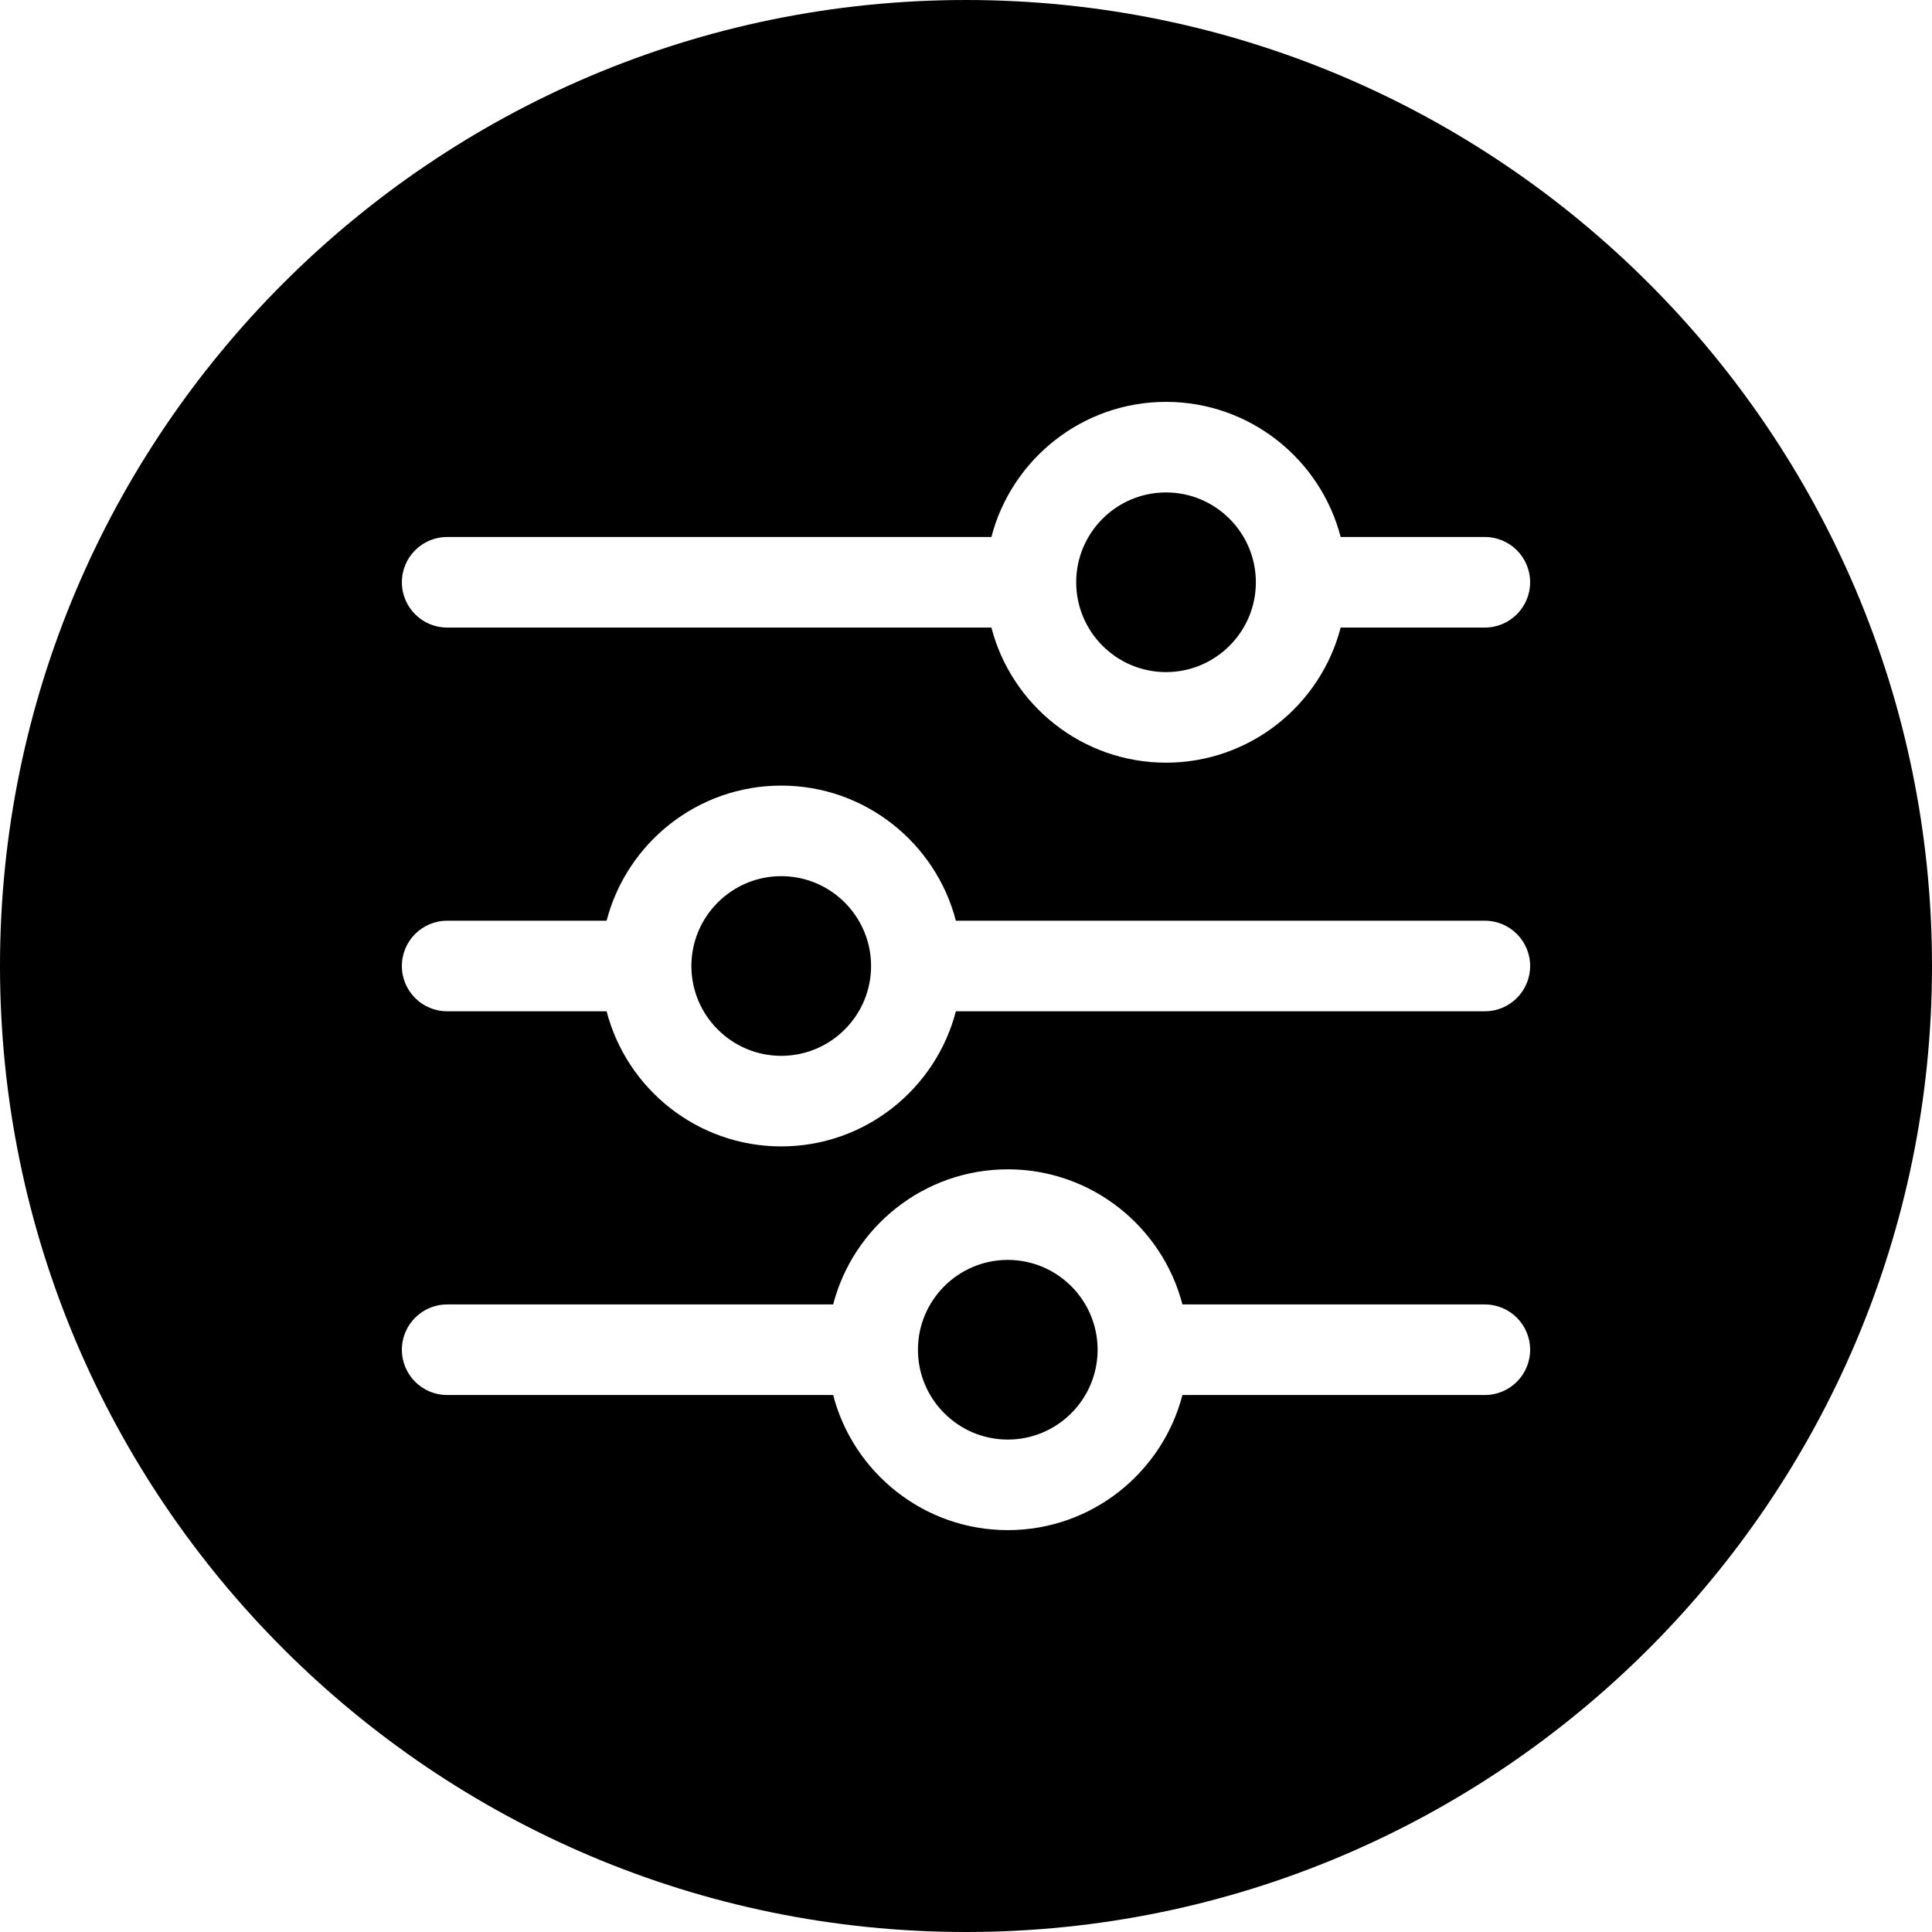
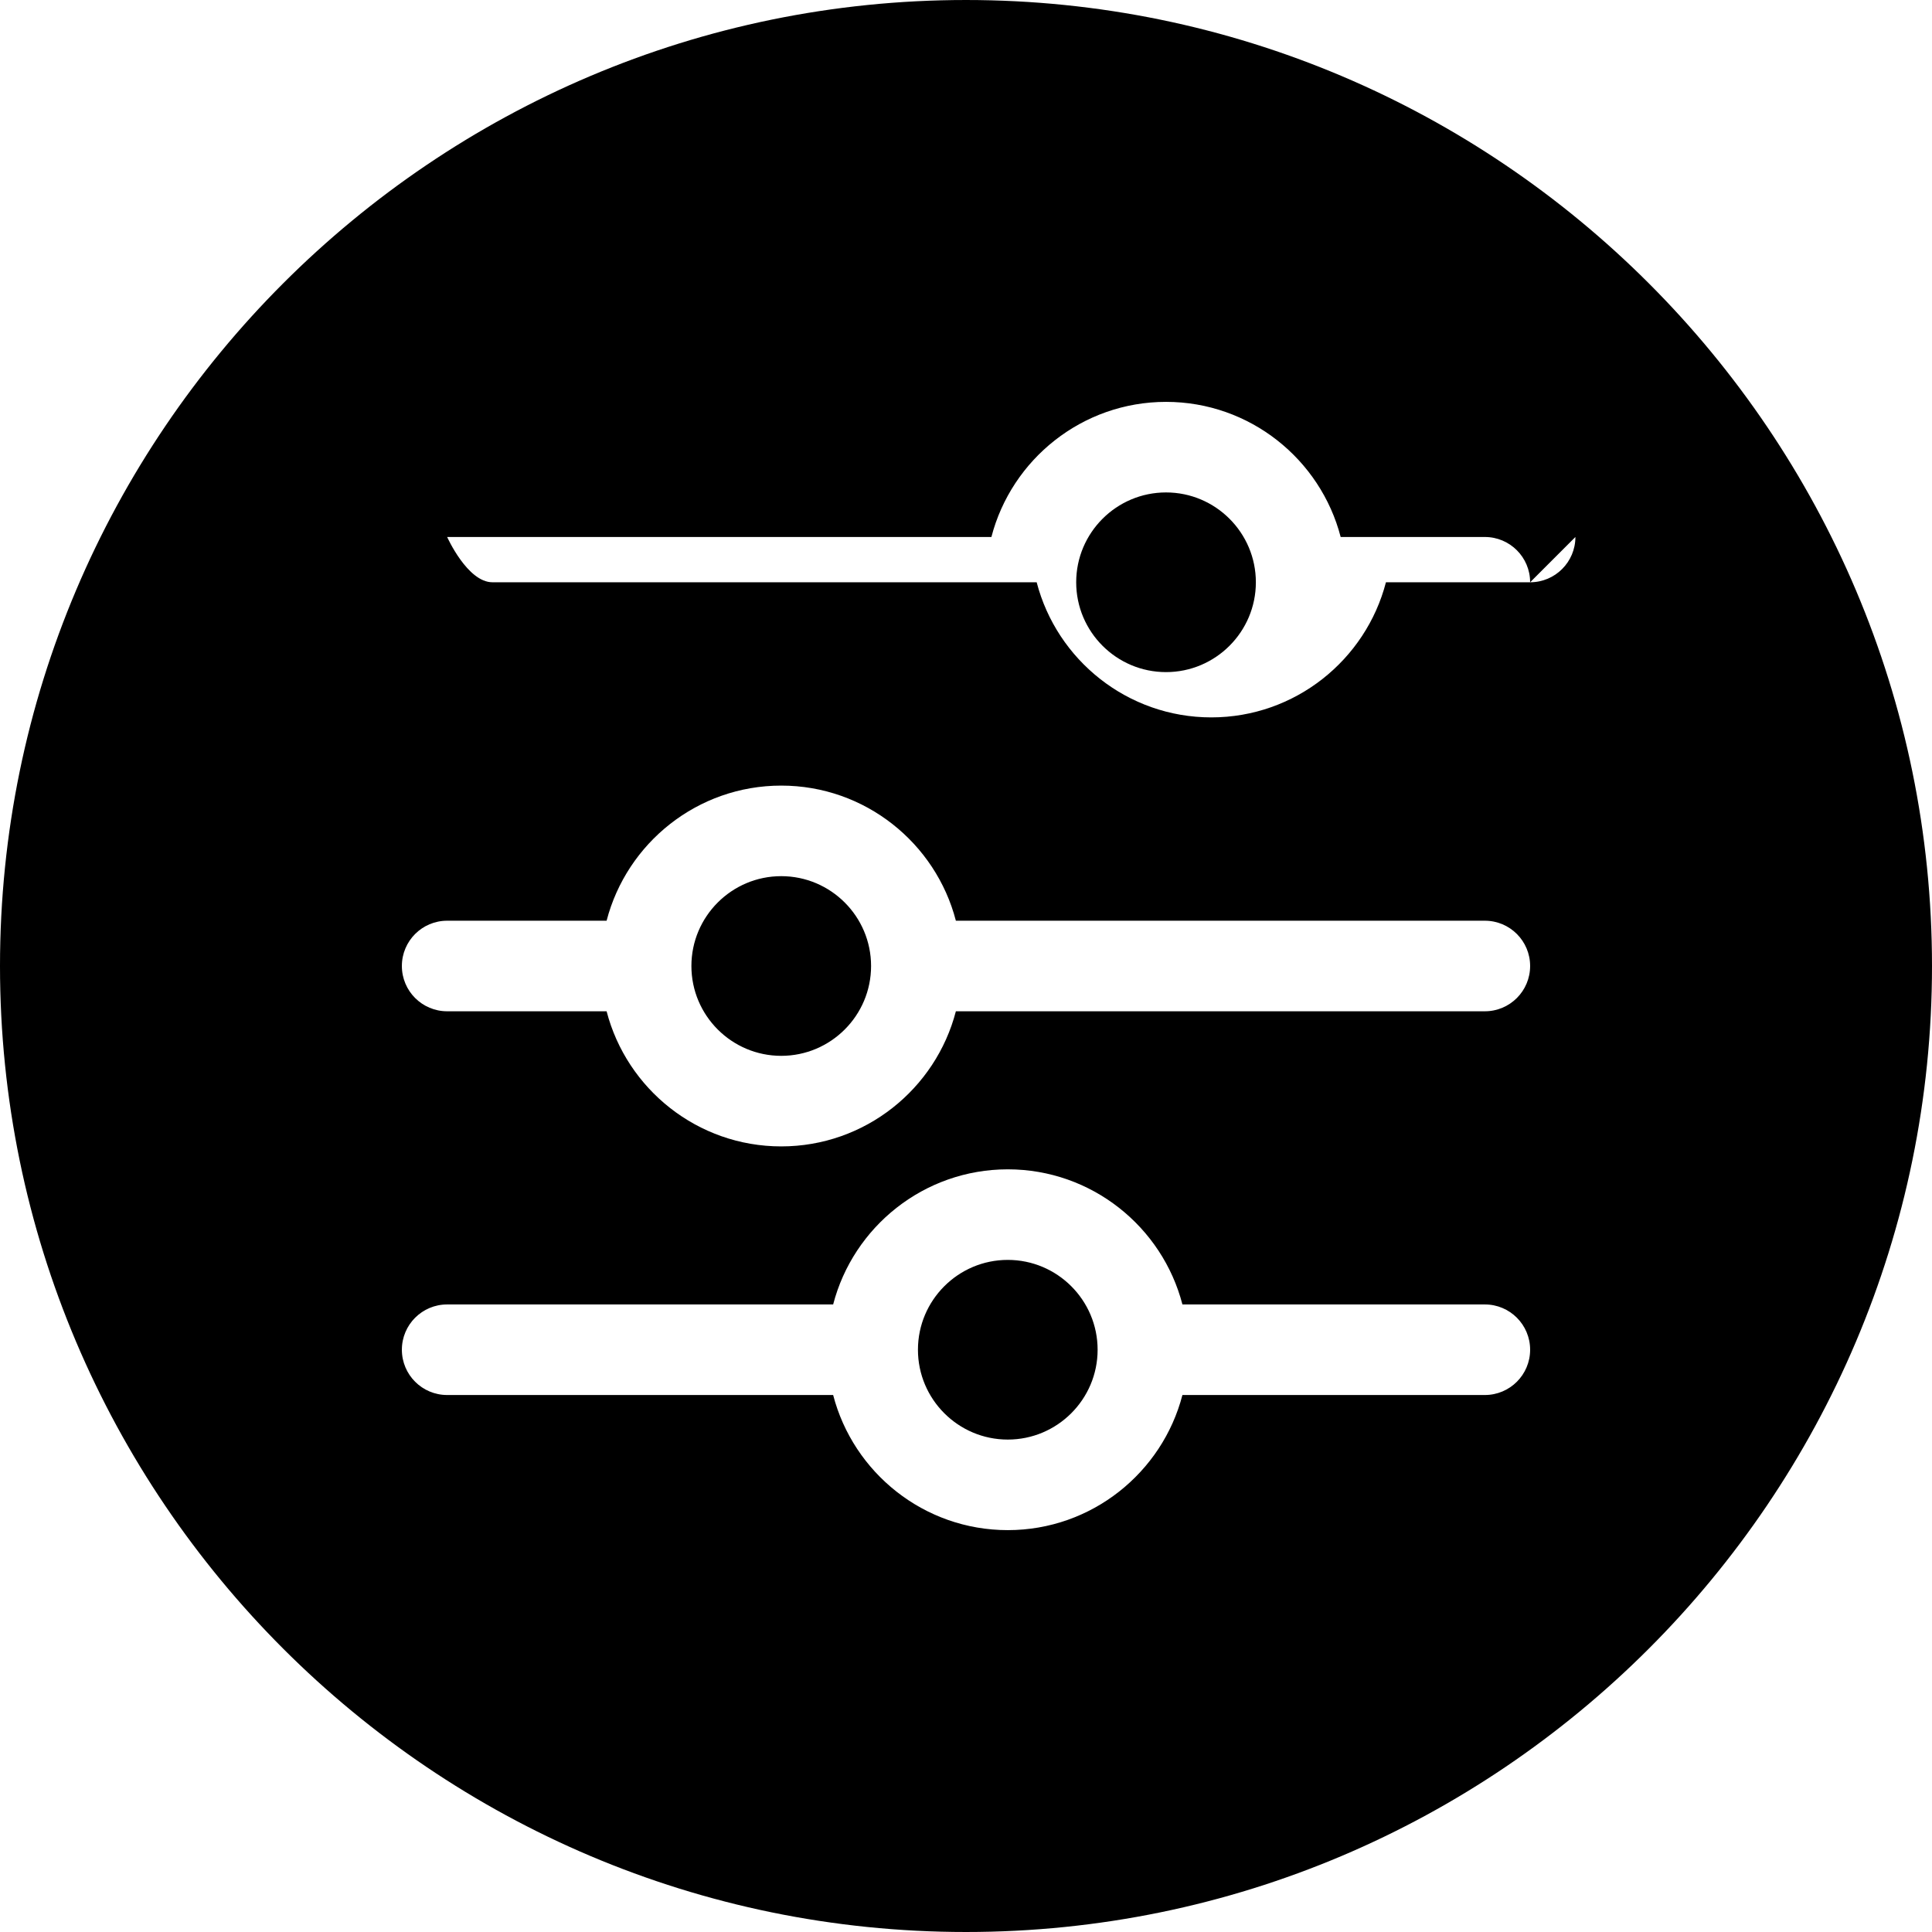
<svg xmlns="http://www.w3.org/2000/svg" id="Layer_1" enable-background="new 0 0 512 512" height="512" viewBox="0 0 512 512" width="512">
-   <path d="m332.817 154.308c0 13.128-10.68 23.808-23.807 23.808-13.128 0-23.808-10.68-23.808-23.808s10.68-23.808 23.808-23.808 23.807 10.68 23.807 23.808zm-125.781 77.884c-13.127 0-23.807 10.68-23.807 23.808s10.68 23.808 23.807 23.808c13.128 0 23.808-10.68 23.808-23.808s-10.68-23.808-23.808-23.808zm60.036 101.694c-13.127 0-23.807 10.68-23.807 23.808 0 13.127 10.68 23.807 23.807 23.807 13.128 0 23.808-10.68 23.808-23.807 0-13.129-10.68-23.808-23.808-23.808zm244.928-77.886c0 141.158-114.841 255.999-256 255.999s-256-114.841-256-255.999 114.841-255.999 256-255.999 256 114.841 256 255.999zm-106.5 101.693c0-6.628-5.372-12-12-12h-80.146c-5.338-20.572-24.063-35.808-46.281-35.808s-40.942 15.236-46.28 35.808h-102.293c-6.628 0-12 5.372-12 12s5.372 12 12 12h102.292c5.337 20.571 24.063 35.807 46.28 35.807 22.218 0 40.943-15.235 46.281-35.807h80.147c6.628 0 12-5.372 12-12zm0-101.693c0-6.628-5.372-12-12-12h-140.183c-5.338-20.572-24.063-35.808-46.281-35.808s-40.942 15.236-46.28 35.808h-42.256c-6.628 0-12 5.372-12 12s5.372 12 12 12h42.256c5.338 20.572 24.063 35.808 46.28 35.808 22.218 0 40.943-15.236 46.281-35.808h140.183c6.628 0 12-5.372 12-12zm0-101.692c0-6.628-5.372-12-12-12h-38.209c-5.338-20.572-24.063-35.808-46.28-35.808-22.218 0-40.943 15.236-46.281 35.808h-144.23c-6.628 0-12 5.372-12 12s5.372 12 12 12h144.229c5.338 20.572 24.063 35.808 46.281 35.808s40.942-15.236 46.28-35.808h38.21c6.628 0 12-5.372 12-12z" />
+   <path d="m332.817 154.308c0 13.128-10.68 23.808-23.807 23.808-13.128 0-23.808-10.68-23.808-23.808s10.68-23.808 23.808-23.808 23.807 10.68 23.807 23.808zm-125.781 77.884c-13.127 0-23.807 10.68-23.807 23.808s10.68 23.808 23.807 23.808c13.128 0 23.808-10.68 23.808-23.808s-10.68-23.808-23.808-23.808zm60.036 101.694c-13.127 0-23.807 10.68-23.807 23.808 0 13.127 10.68 23.807 23.807 23.807 13.128 0 23.808-10.68 23.808-23.807 0-13.129-10.68-23.808-23.808-23.808zm244.928-77.886c0 141.158-114.841 255.999-256 255.999s-256-114.841-256-255.999 114.841-255.999 256-255.999 256 114.841 256 255.999zm-106.5 101.693c0-6.628-5.372-12-12-12h-80.146c-5.338-20.572-24.063-35.808-46.281-35.808s-40.942 15.236-46.28 35.808h-102.293c-6.628 0-12 5.372-12 12s5.372 12 12 12h102.292c5.337 20.571 24.063 35.807 46.28 35.807 22.218 0 40.943-15.235 46.281-35.807h80.147c6.628 0 12-5.372 12-12zm0-101.693c0-6.628-5.372-12-12-12h-140.183c-5.338-20.572-24.063-35.808-46.281-35.808s-40.942 15.236-46.28 35.808h-42.256c-6.628 0-12 5.372-12 12s5.372 12 12 12h42.256c5.338 20.572 24.063 35.808 46.28 35.808 22.218 0 40.943-15.236 46.281-35.808h140.183c6.628 0 12-5.372 12-12zm0-101.692c0-6.628-5.372-12-12-12h-38.209c-5.338-20.572-24.063-35.808-46.28-35.808-22.218 0-40.943 15.236-46.281 35.808h-144.23s5.372 12 12 12h144.229c5.338 20.572 24.063 35.808 46.281 35.808s40.942-15.236 46.28-35.808h38.21c6.628 0 12-5.372 12-12z" />
</svg>